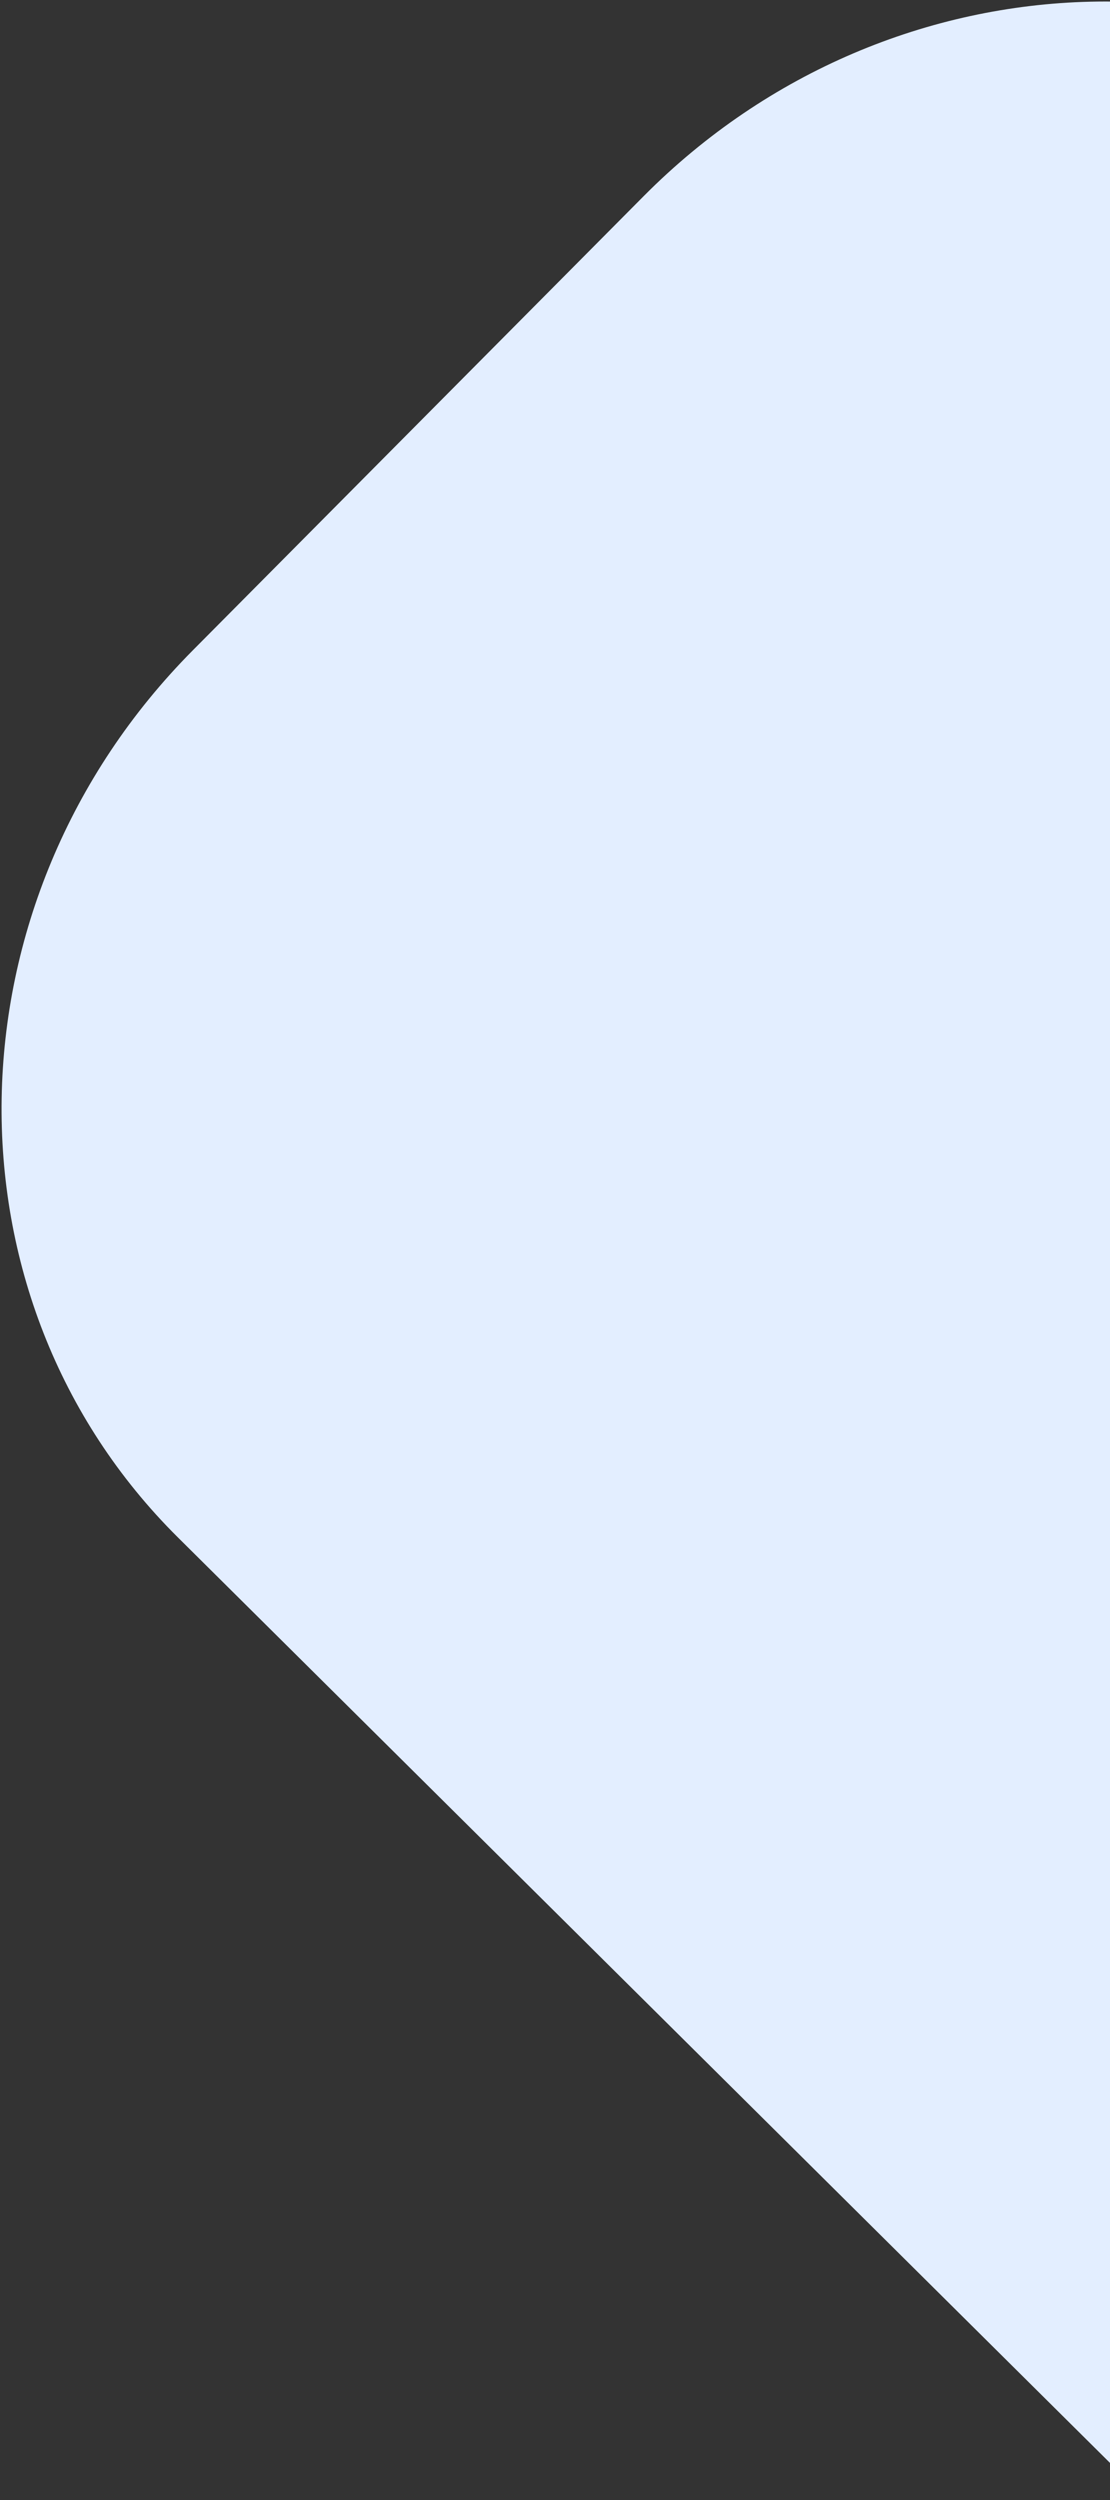
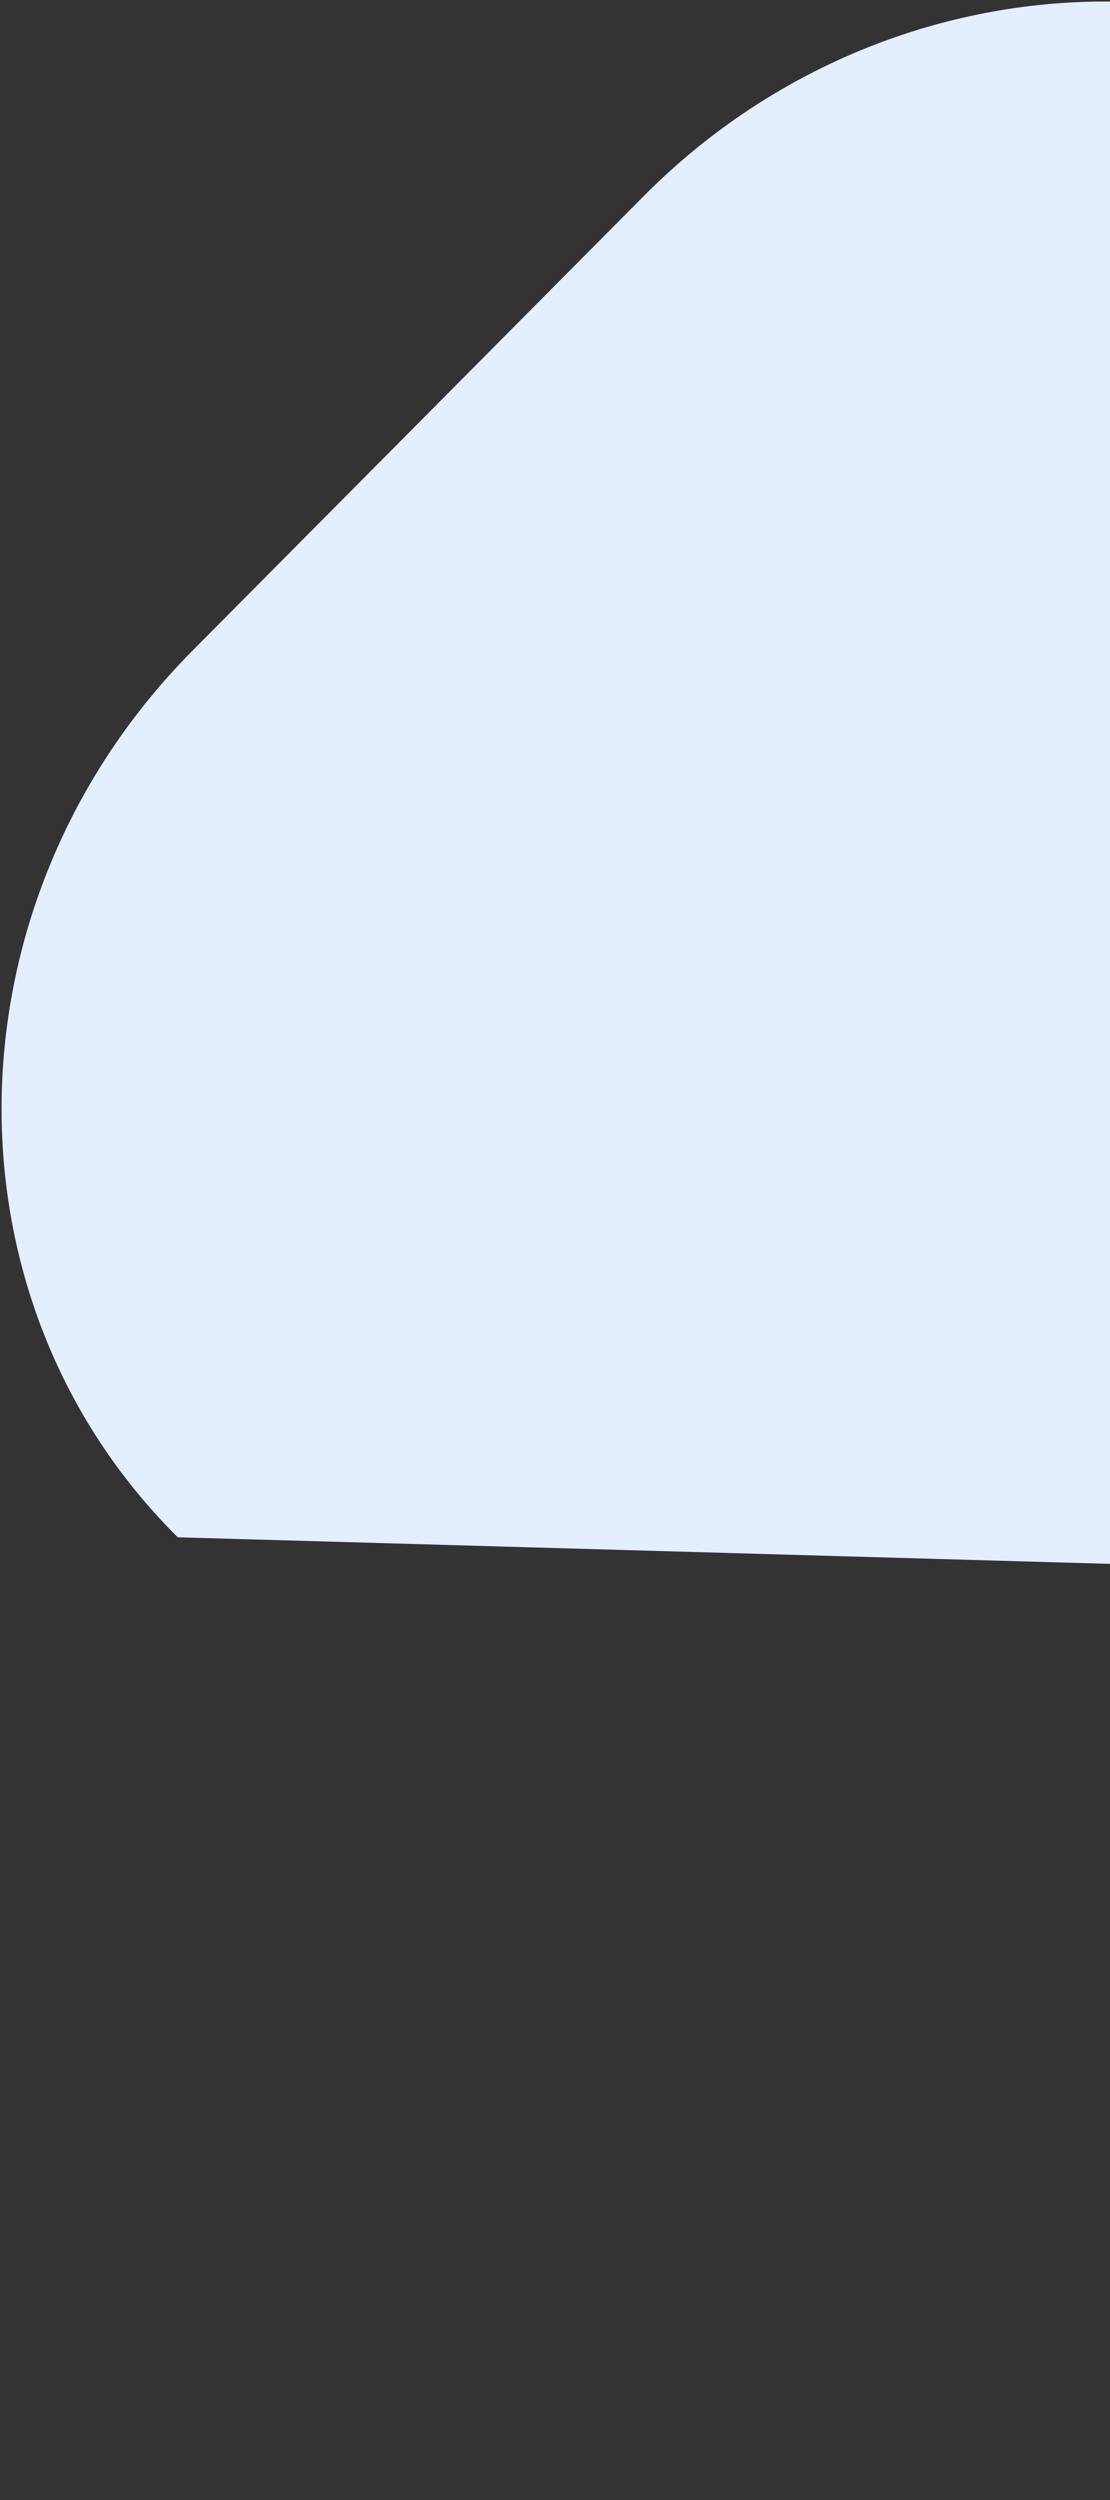
<svg xmlns="http://www.w3.org/2000/svg" width="357" height="804" viewBox="0 0 357 804" fill="none">
  <rect x="0" y="0" width="357" height="804" fill="#333333" stroke="none" />
-   <path d="M658.727 511.518C738.818 430.849 740.983 303.142 663.564 226.278L492.232 56.176C414.813 -20.688 287.125 -17.603 207.034 63.066L62.017 209.132C-18.074 289.801 -20.239 417.508 57.18 494.372L368.692 803.649L658.727 511.518Z" fill="#E3EEFF" />
+   <path d="M658.727 511.518C738.818 430.849 740.983 303.142 663.564 226.278L492.232 56.176C414.813 -20.688 287.125 -17.603 207.034 63.066L62.017 209.132C-18.074 289.801 -20.239 417.508 57.18 494.372L658.727 511.518Z" fill="#E3EEFF" />
</svg>